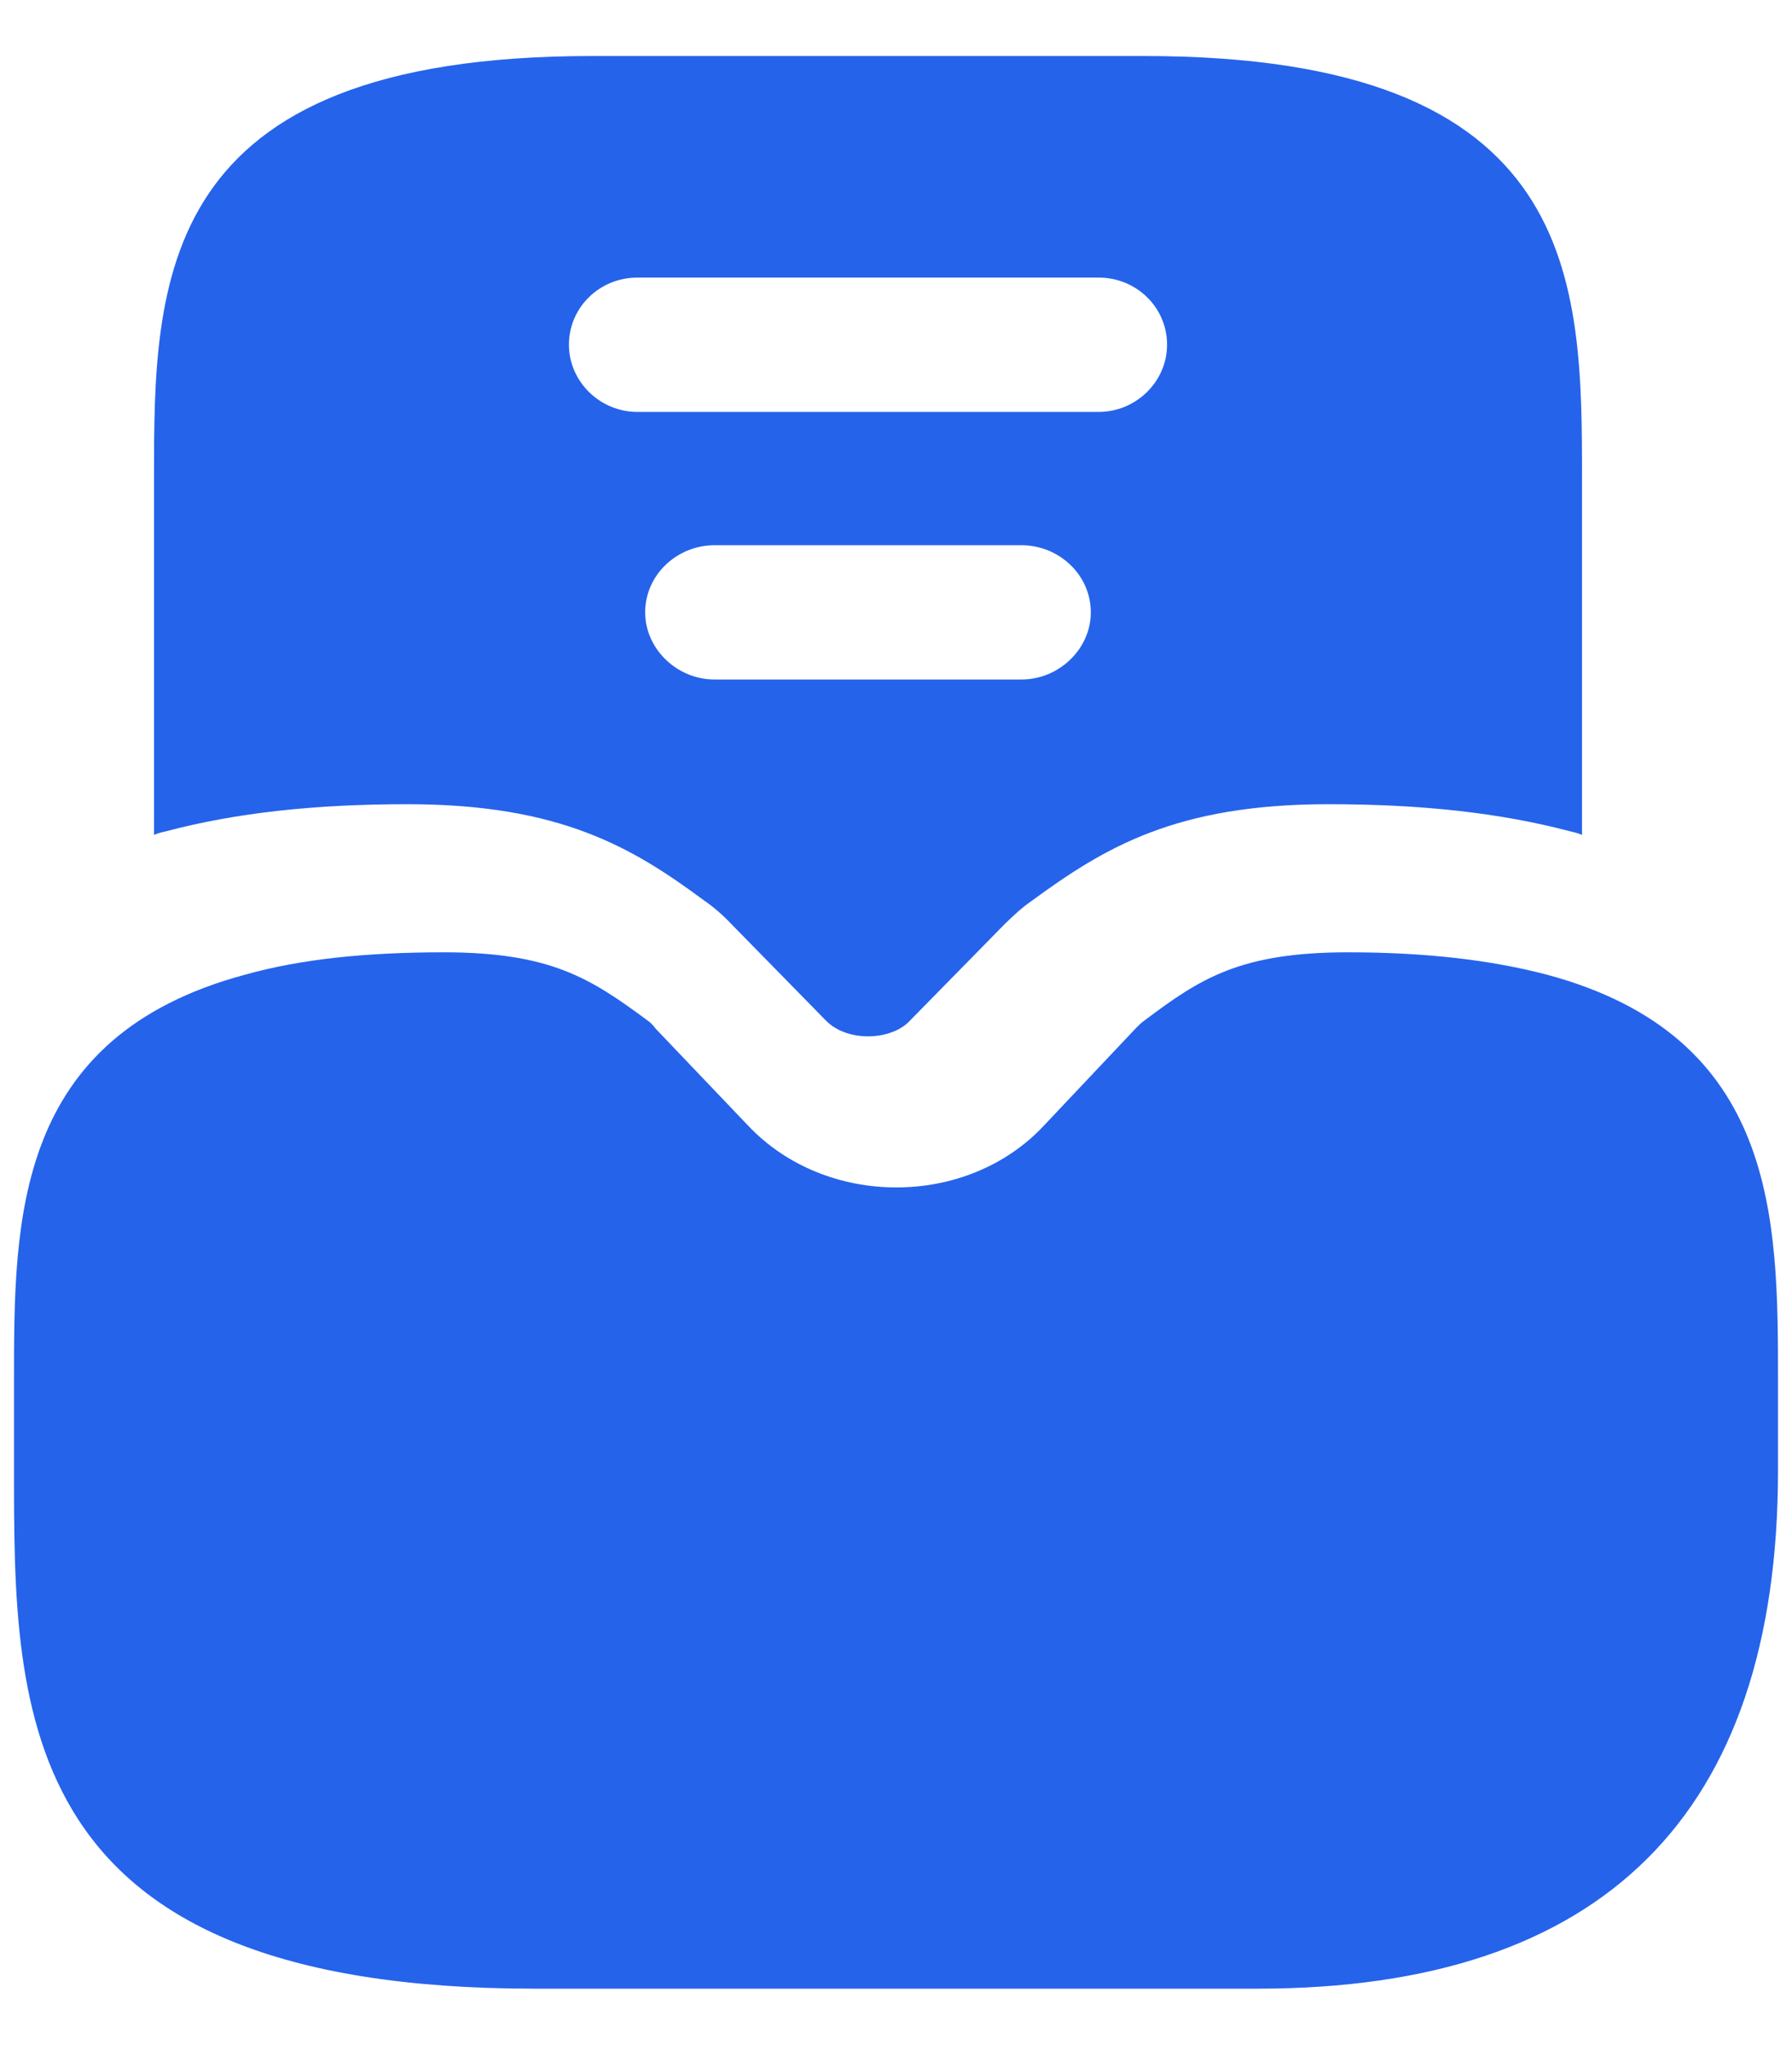
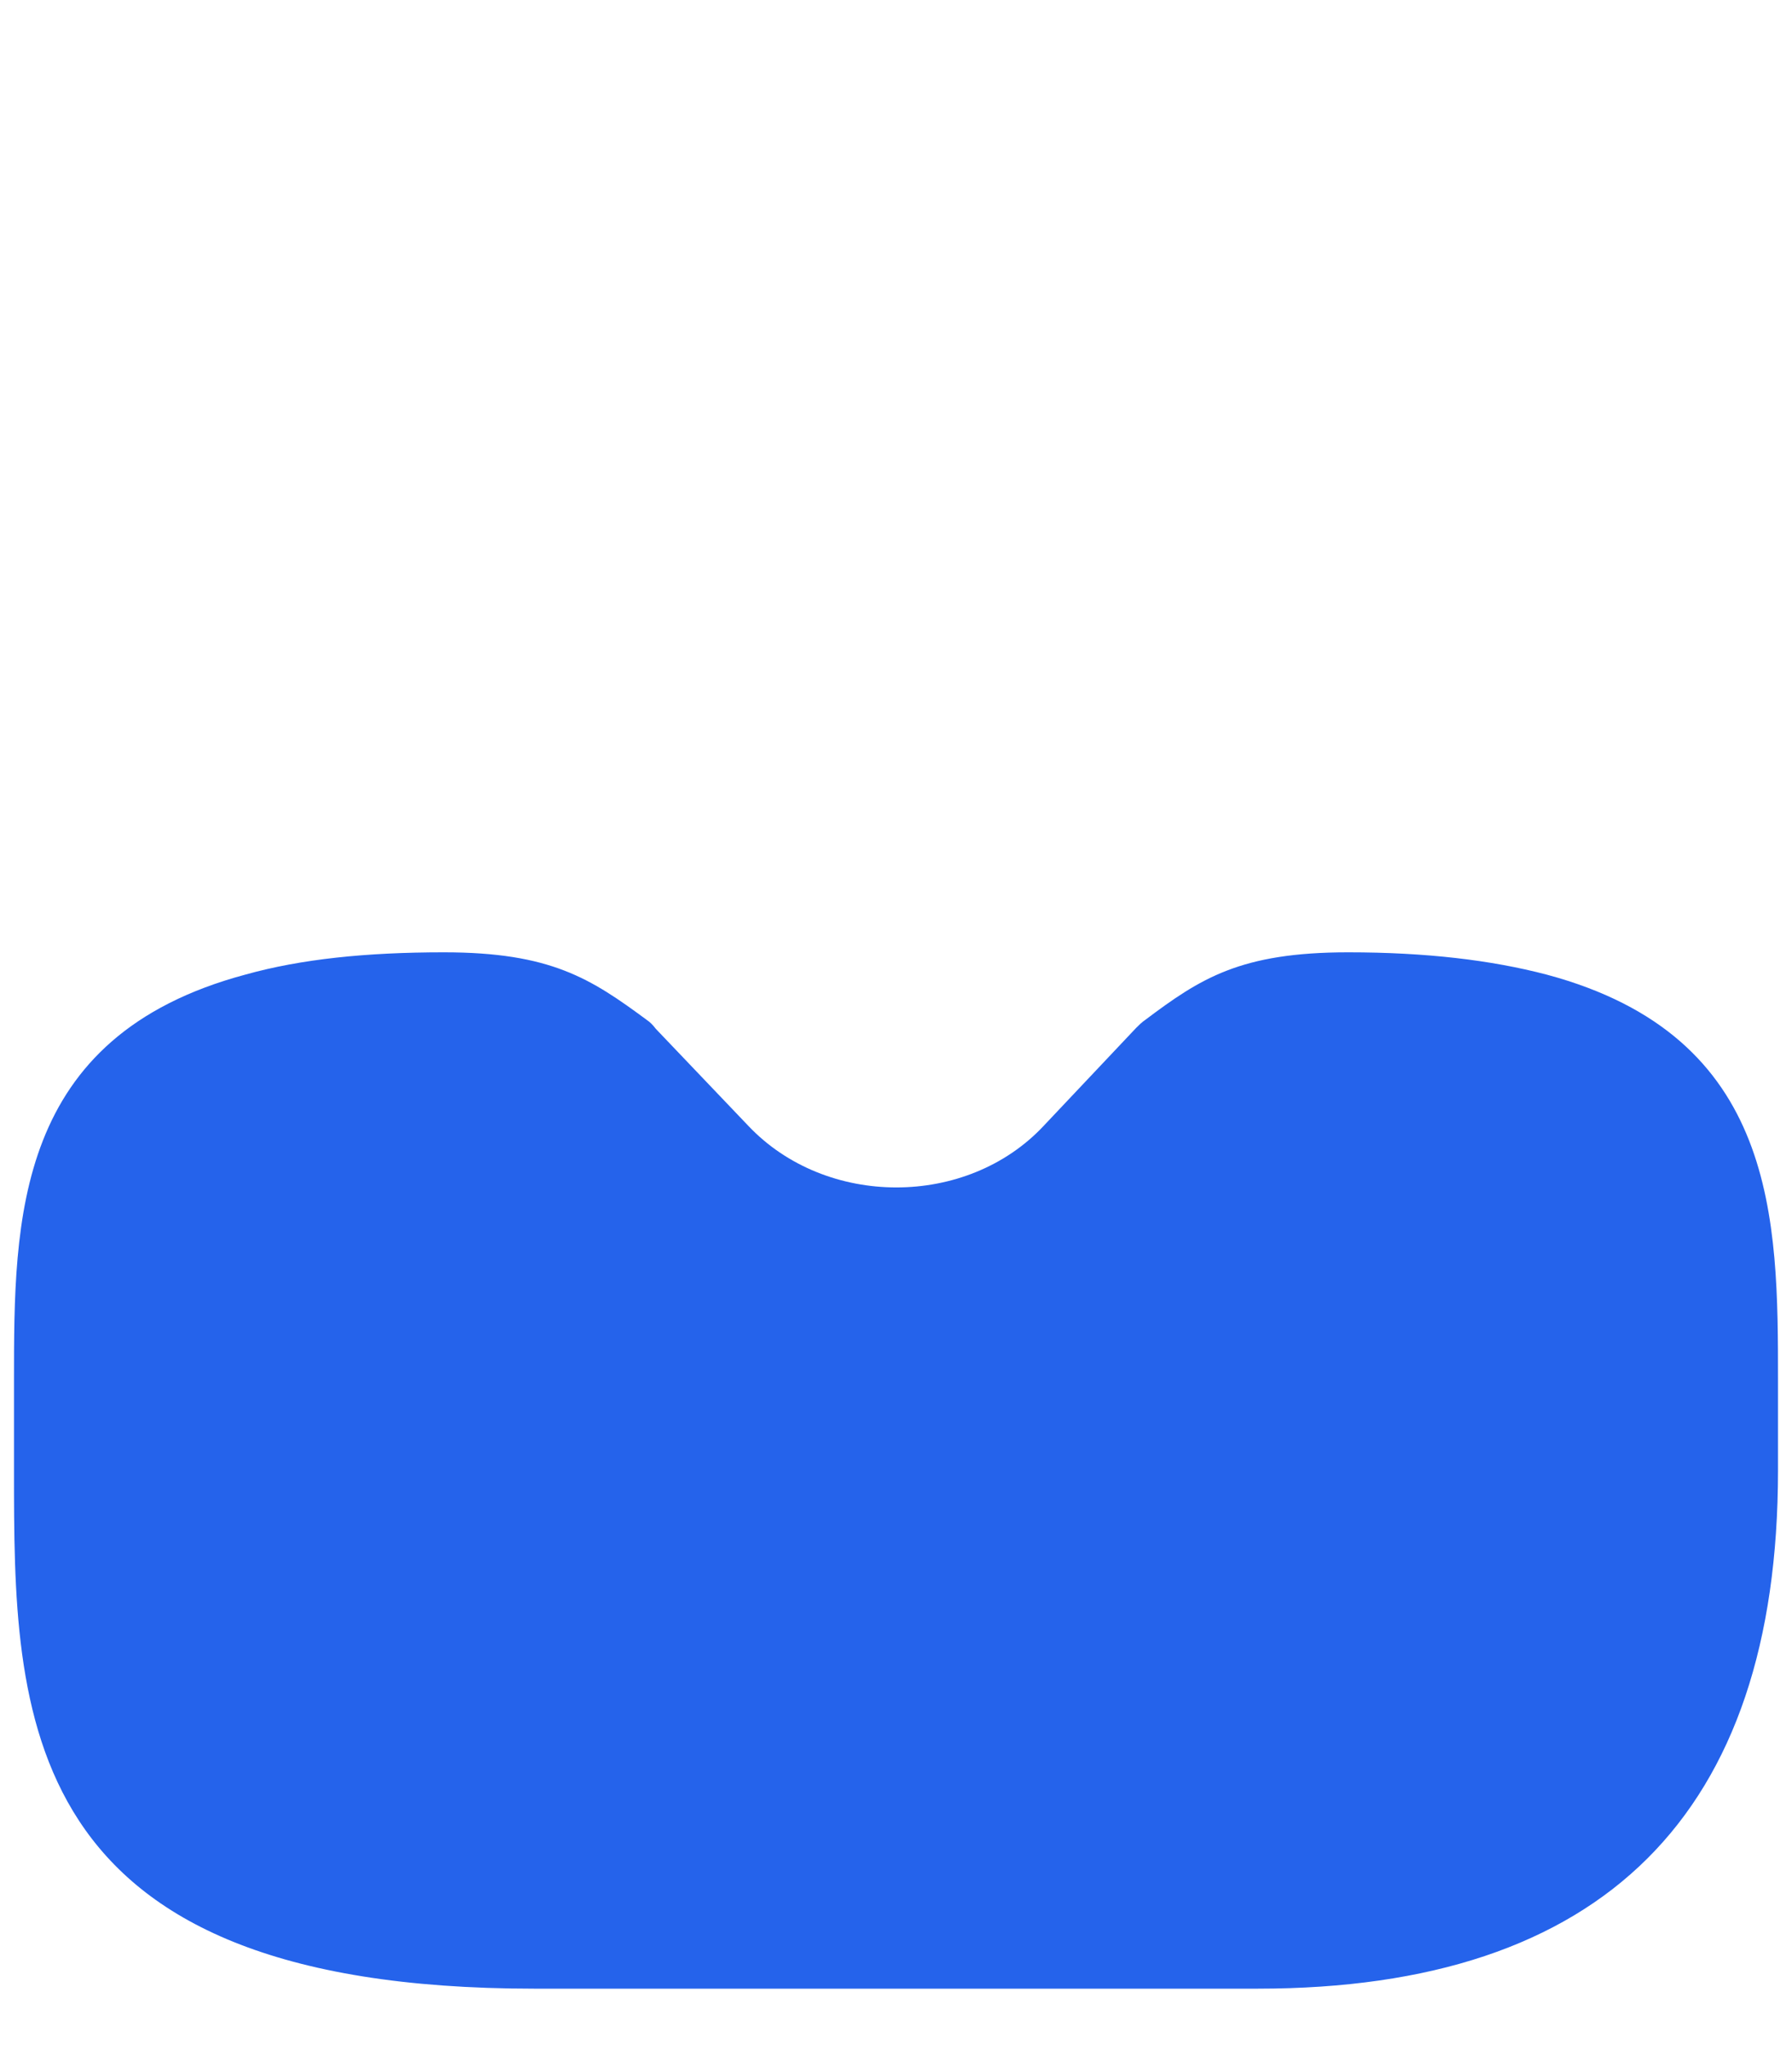
<svg xmlns="http://www.w3.org/2000/svg" width="64" height="73" viewBox="0 0 64 73" fill="none">
-   <path d="M40.867 2H21.133C5.5 2 5.5 10.048 5.5 17.137V29.808C5.641 29.74 5.818 29.706 5.96 29.671C8.436 29.02 11.229 28.712 14.554 28.712C20.001 28.712 22.582 30.253 25.129 32.137C25.483 32.377 25.836 32.685 26.155 33.027L29.479 36.418C29.833 36.794 30.399 37 31 37C31.601 37 32.167 36.794 32.485 36.452L35.881 32.993C36.164 32.719 36.482 32.411 36.836 32.171C39.453 30.253 41.999 28.712 47.446 28.712C50.77 28.712 53.565 29.02 56.04 29.671C56.182 29.706 56.358 29.74 56.5 29.808V17.137C56.5 10.048 56.5 2 40.867 2ZM36.482 24.26H25.518C24.174 24.26 23.042 23.164 23.042 21.863C23.042 20.527 24.174 19.466 25.518 19.466H36.482C37.826 19.466 38.958 20.527 38.958 21.863C38.958 23.164 37.826 24.26 36.482 24.26ZM39.241 14.706H22.759C21.415 14.706 20.319 13.61 20.319 12.308C20.319 10.973 21.415 9.911 22.759 9.911H39.241C40.585 9.911 41.681 10.973 41.681 12.308C41.681 13.61 40.585 14.706 39.241 14.706Z" fill="#2563EB" />
  <path d="M55.234 34.795C53.255 34.277 50.928 34 48.149 34C44.294 34 42.87 34.934 40.891 36.421C40.787 36.49 40.682 36.593 40.578 36.697L37.279 40.19C34.535 43.129 29.499 43.129 26.721 40.19L23.422 36.732C23.317 36.593 23.213 36.49 23.109 36.421C21.095 34.934 19.671 34 15.851 34C13.072 34 10.745 34.242 8.766 34.795C0.5 37.008 0.5 43.544 0.5 49.284V52.5C0.5 61.179 0.5 71 19.081 71H44.919C57.249 71 63.5 64.776 63.5 52.5V49.284C63.5 43.544 63.5 37.008 55.234 34.795Z" fill="#2563EB" />
</svg>